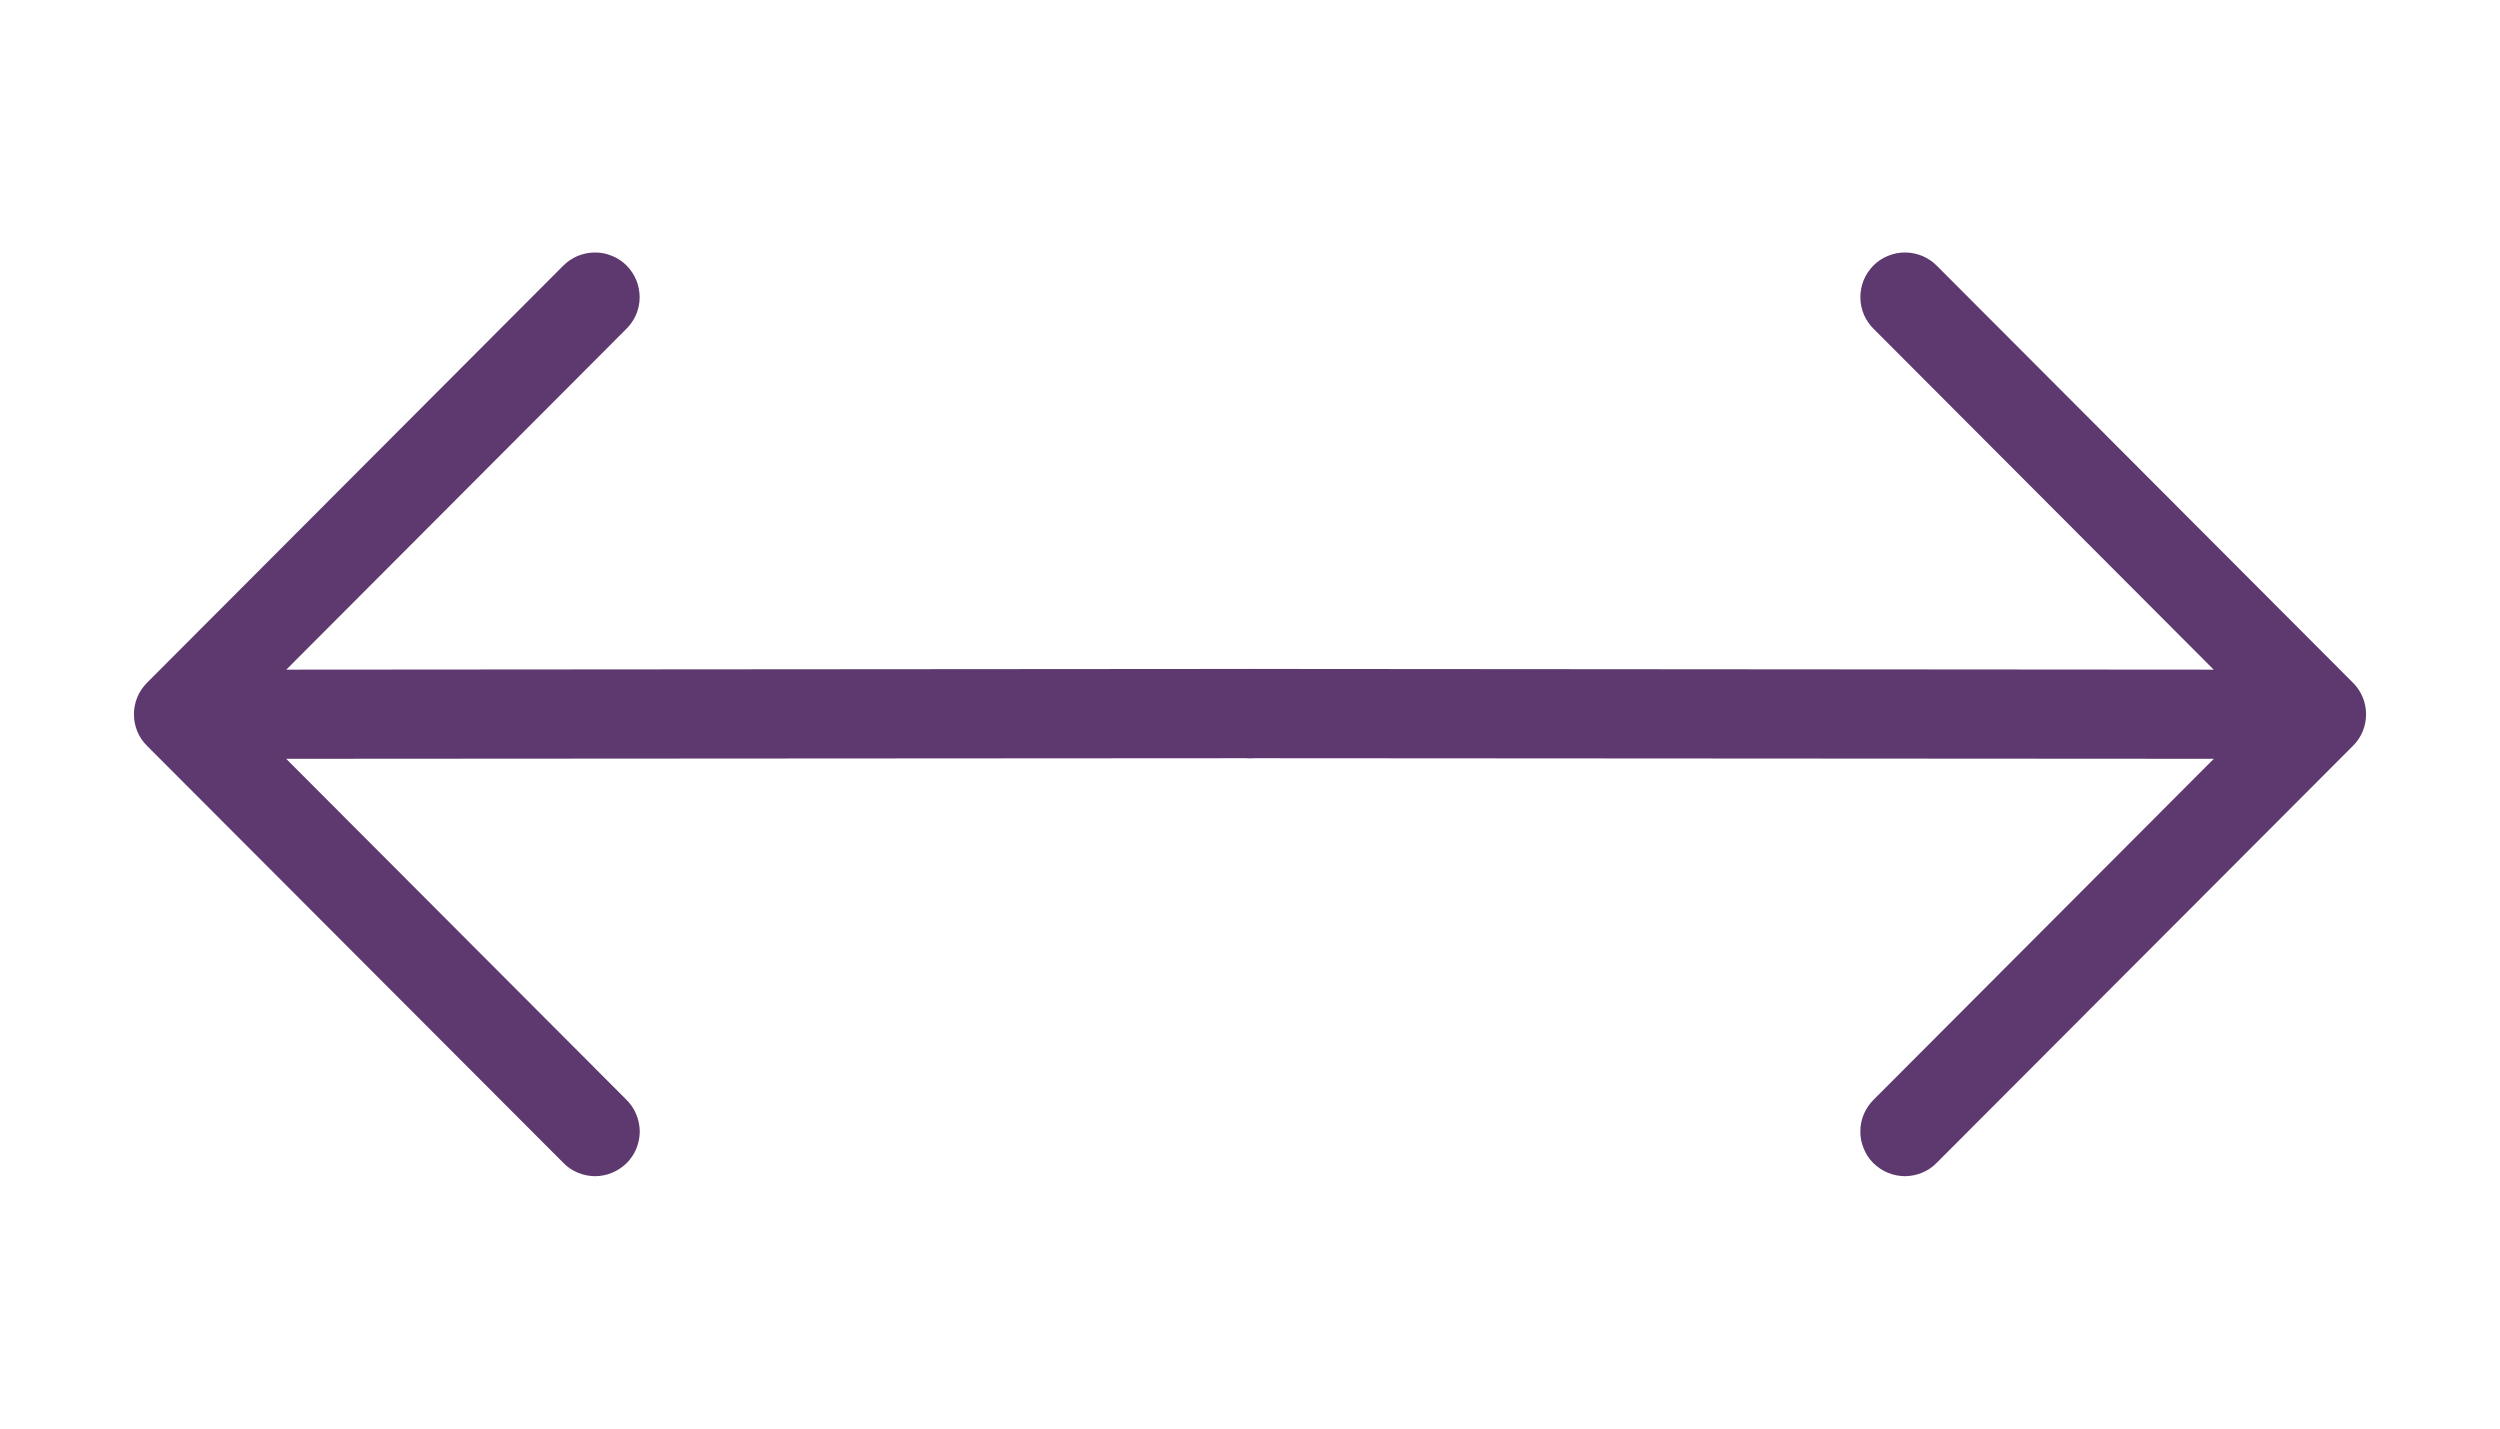
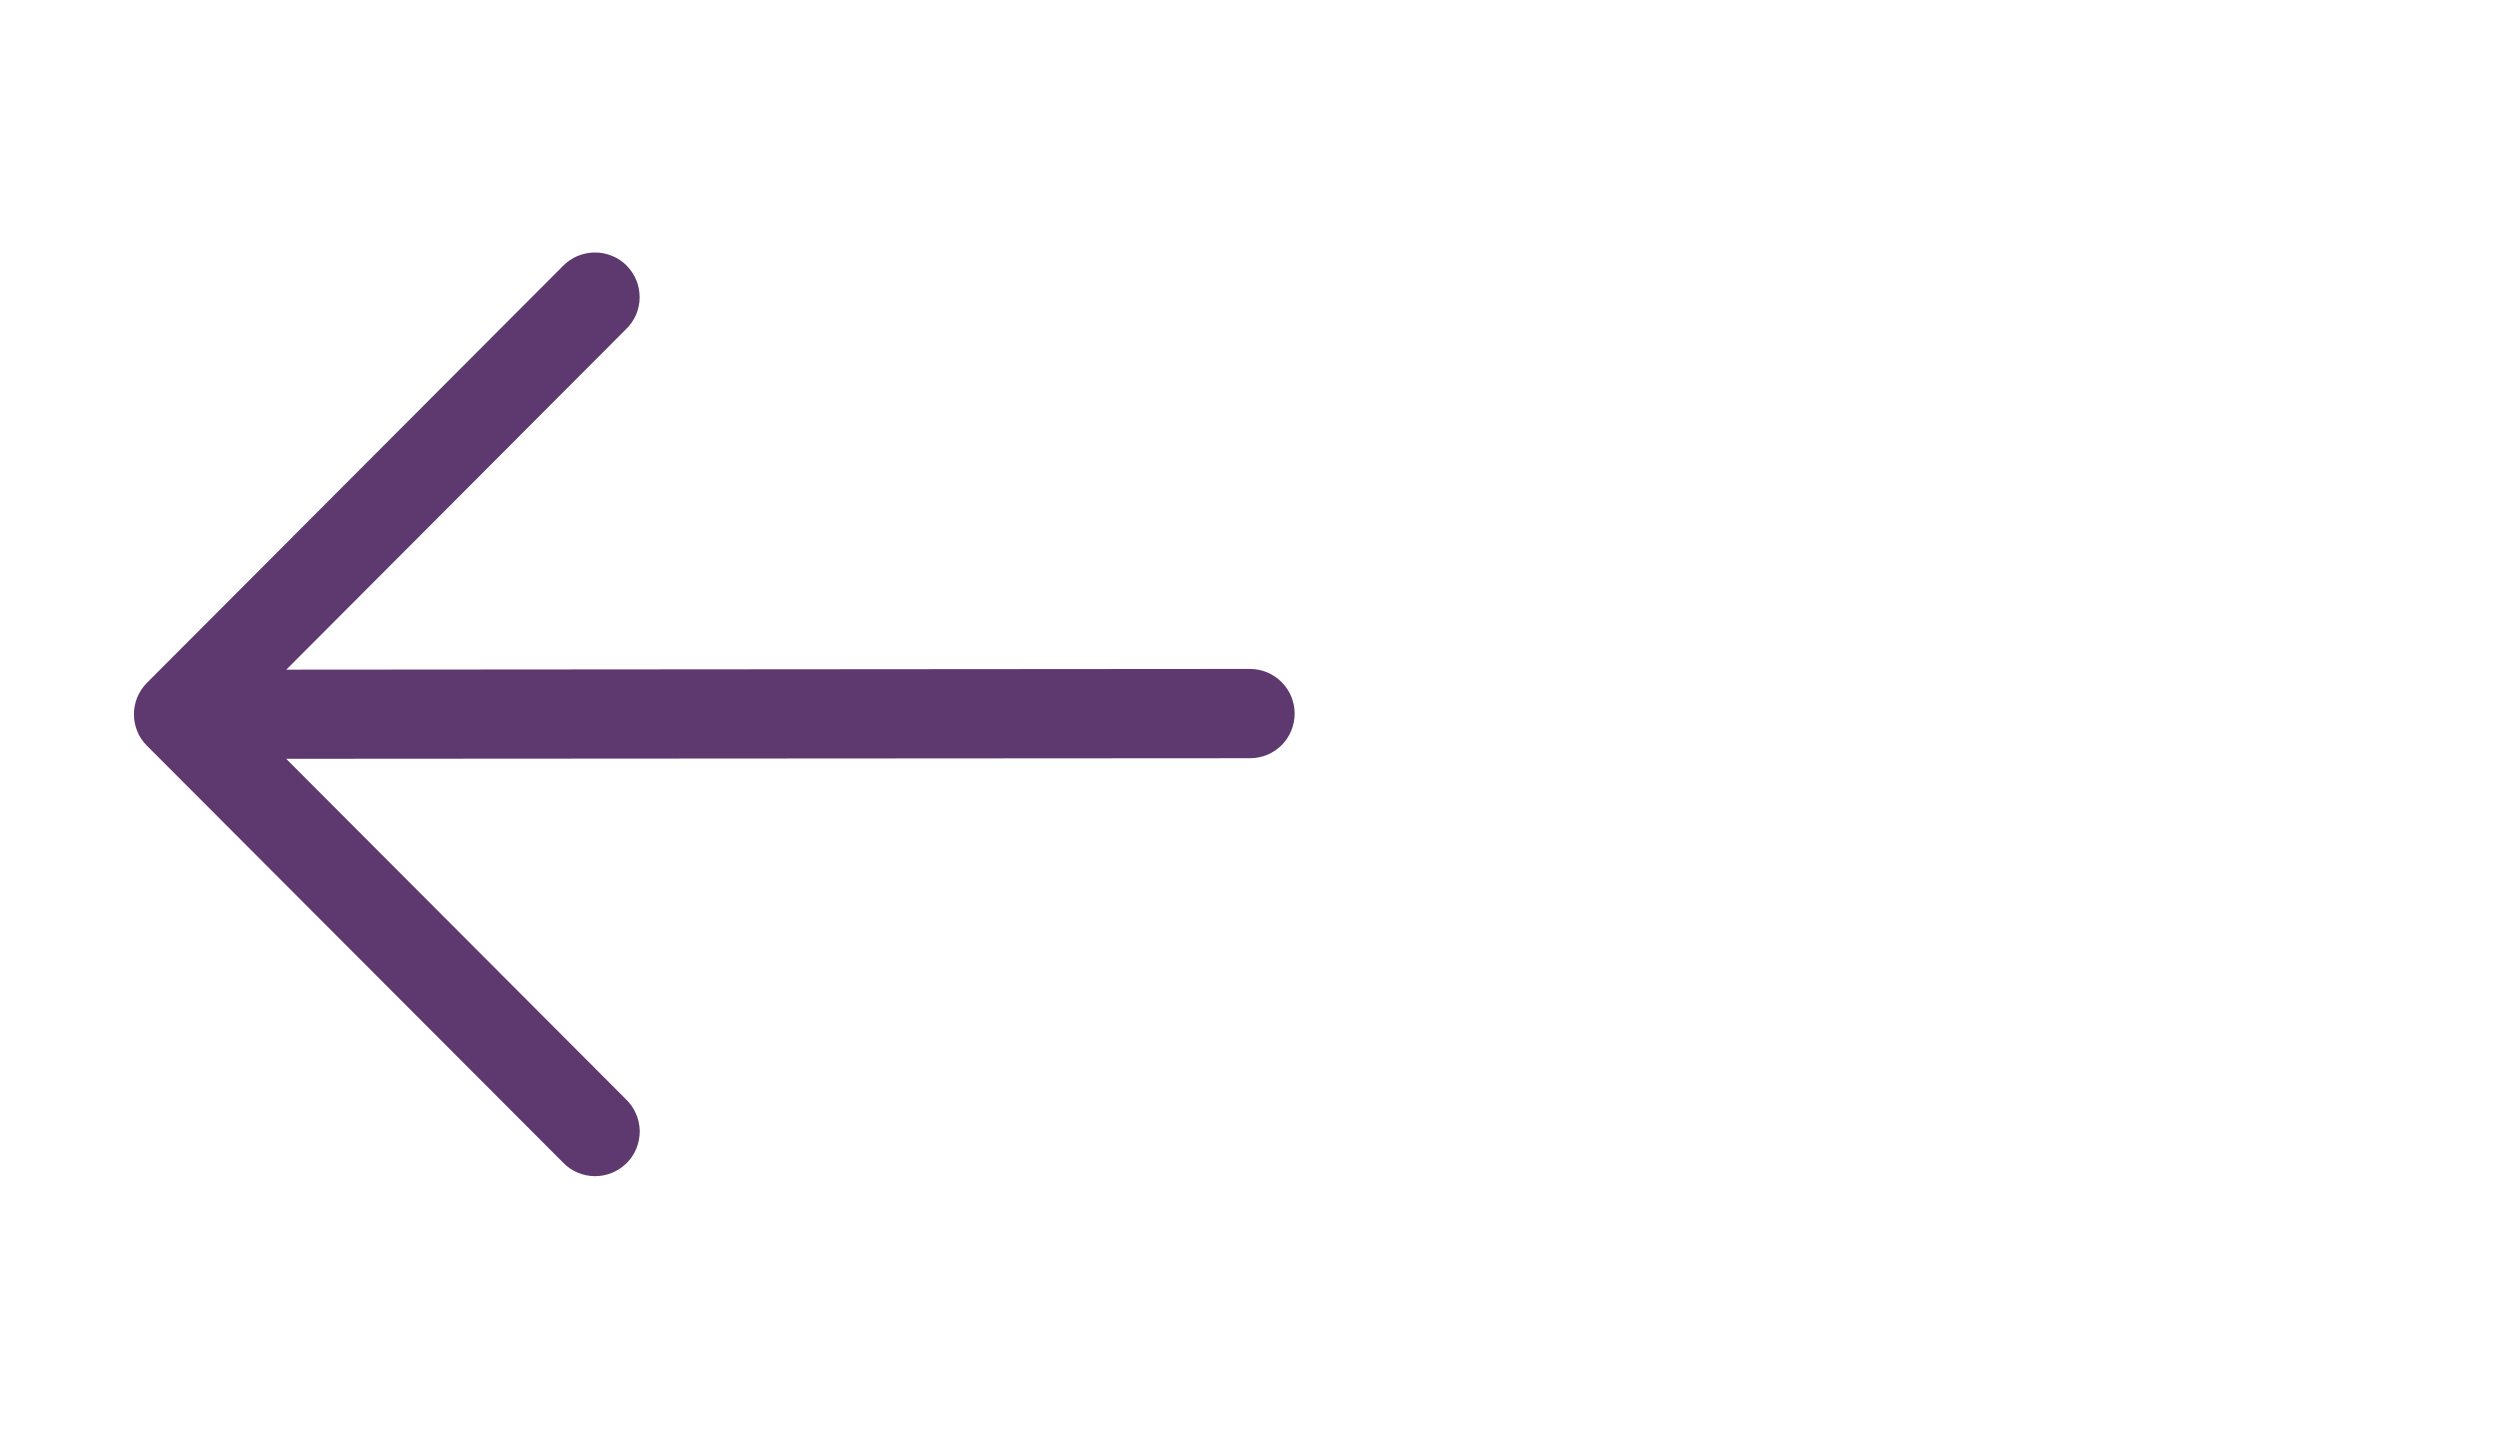
<svg xmlns="http://www.w3.org/2000/svg" width="21" height="12" viewBox="0 0 21 12" fill="none">
-   <path fill-rule="evenodd" clip-rule="evenodd" d="M19.765 6.265C19.836 6.195 19.875 6.1 19.875 6C19.875 5.901 19.836 5.806 19.765 5.735L16.272 2.235C16.237 2.199 16.196 2.171 16.15 2.151C16.104 2.132 16.055 2.121 16.005 2.121C15.956 2.12 15.906 2.13 15.86 2.149C15.814 2.167 15.772 2.195 15.737 2.23C15.702 2.266 15.674 2.307 15.655 2.353C15.636 2.4 15.627 2.449 15.627 2.499C15.627 2.549 15.638 2.598 15.657 2.644C15.677 2.689 15.706 2.731 15.741 2.765L18.595 5.625L10.5 5.619C10.401 5.619 10.305 5.659 10.235 5.729C10.165 5.799 10.125 5.894 10.125 5.994C10.125 6.093 10.164 6.189 10.234 6.259C10.305 6.33 10.4 6.369 10.499 6.369L18.596 6.374L15.741 9.235C15.705 9.27 15.677 9.311 15.657 9.357C15.637 9.403 15.627 9.452 15.627 9.502C15.626 9.552 15.636 9.601 15.655 9.647C15.673 9.693 15.701 9.735 15.736 9.77C15.772 9.805 15.813 9.833 15.86 9.852C15.906 9.871 15.955 9.88 16.005 9.88C16.055 9.879 16.104 9.869 16.15 9.849C16.195 9.83 16.237 9.801 16.271 9.765L19.765 6.265Z" fill="#5E396F" />
  <path fill-rule="evenodd" clip-rule="evenodd" d="M1.235 6.265C1.164 6.195 1.125 6.1 1.125 6C1.125 5.901 1.164 5.806 1.235 5.735L4.728 2.235C4.763 2.199 4.804 2.171 4.85 2.151C4.896 2.132 4.945 2.121 4.995 2.121C5.044 2.12 5.094 2.13 5.14 2.149C5.186 2.167 5.228 2.195 5.263 2.23C5.298 2.266 5.326 2.307 5.345 2.353C5.364 2.4 5.373 2.449 5.373 2.499C5.373 2.549 5.362 2.598 5.343 2.644C5.323 2.689 5.294 2.731 5.259 2.765L2.405 5.625L10.5 5.619C10.599 5.619 10.695 5.659 10.765 5.729C10.835 5.799 10.875 5.894 10.875 5.994C10.875 6.093 10.836 6.189 10.766 6.259C10.695 6.33 10.6 6.369 10.501 6.369L2.404 6.374L5.259 9.235C5.295 9.27 5.324 9.311 5.343 9.357C5.363 9.403 5.373 9.452 5.374 9.502C5.374 9.552 5.364 9.601 5.346 9.647C5.327 9.693 5.299 9.735 5.264 9.77C5.228 9.805 5.186 9.833 5.14 9.852C5.094 9.871 5.045 9.88 4.995 9.88C4.945 9.879 4.896 9.869 4.85 9.849C4.805 9.83 4.763 9.801 4.729 9.765L1.235 6.265Z" fill="#5E396F" />
</svg>